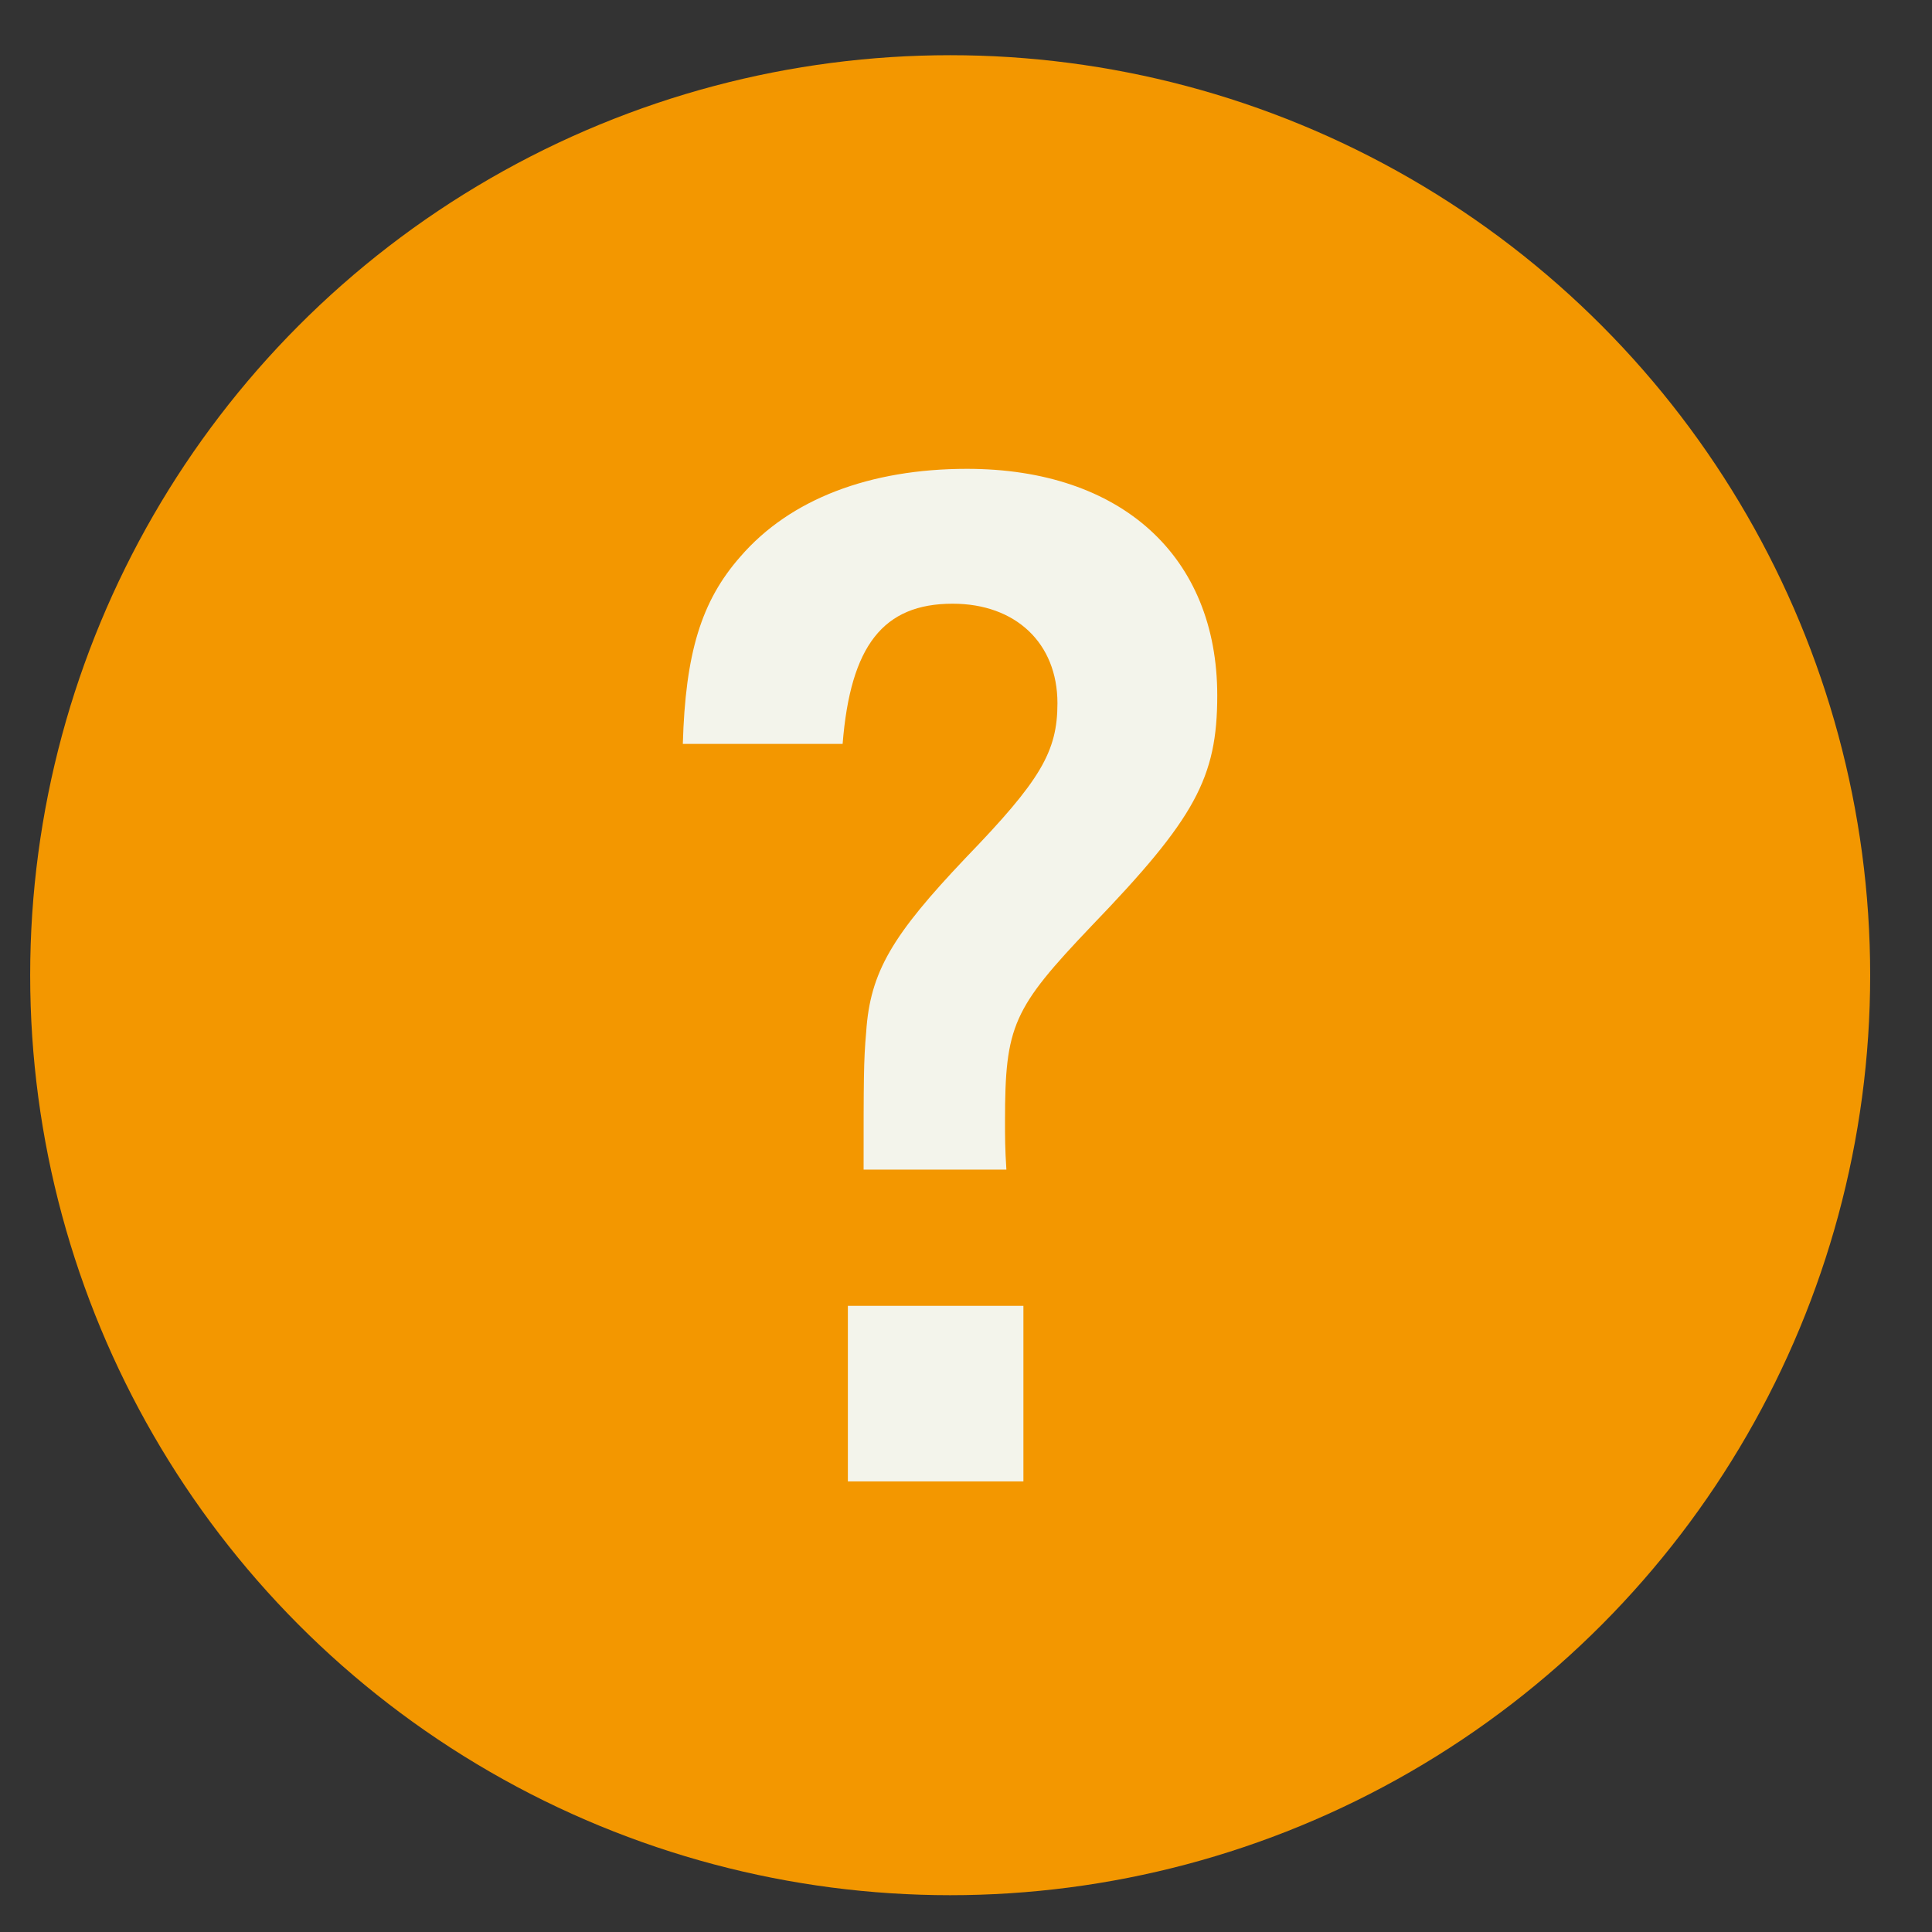
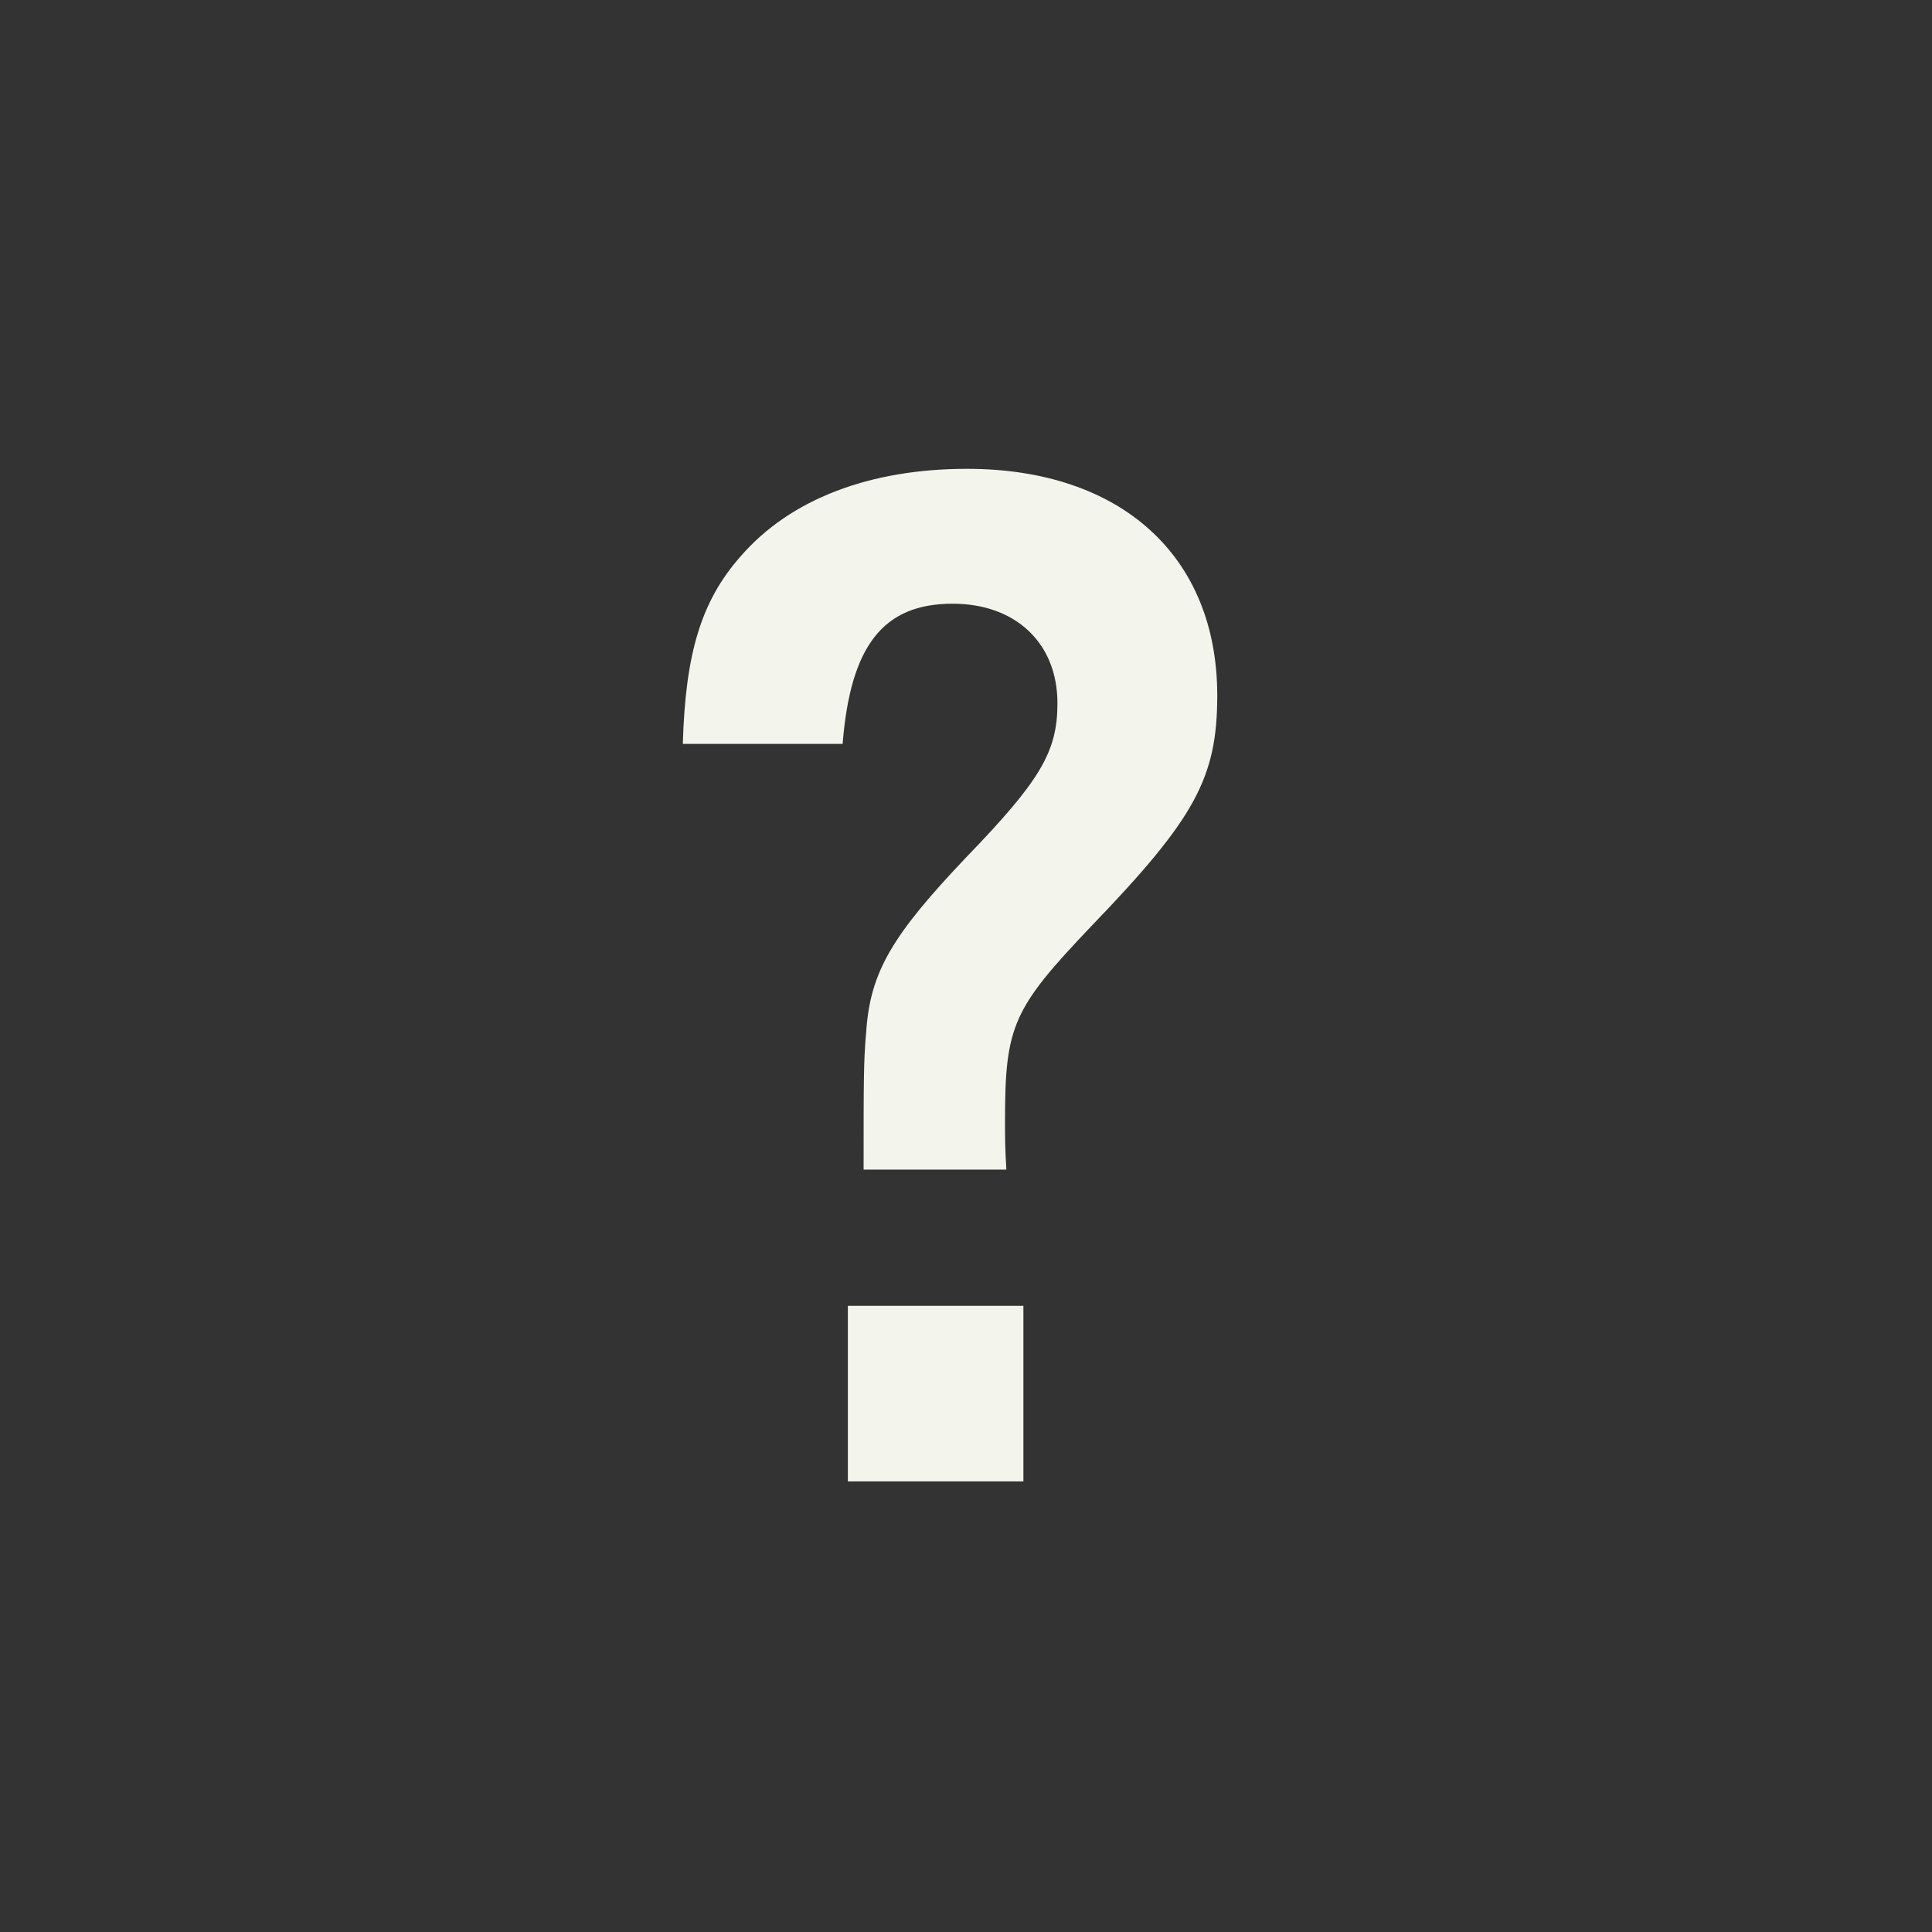
<svg xmlns="http://www.w3.org/2000/svg" width="21" height="21" viewBox="0 0 21 21" fill="none">
  <rect x="0" y="0" width="21" height="21" fill="#333333" stroke="none" />
-   <circle cx="10.328" cy="10.6" r="10" fill="#F39700" />
  <path d="M10.939 12.713H9.387C9.387 11.73 9.387 11.531 9.415 11.218C9.458 10.563 9.7 10.164 10.497 9.324C11.309 8.484 11.494 8.171 11.494 7.644C11.494 6.989 11.038 6.562 10.355 6.562C9.6 6.562 9.244 7.018 9.159 8.086H7.422C7.45 7.103 7.621 6.534 8.048 6.05C8.589 5.423 9.458 5.096 10.511 5.096C12.191 5.096 13.231 6.05 13.231 7.559C13.231 8.456 12.989 8.897 11.864 10.065C11.01 10.962 10.924 11.147 10.924 12.186C10.924 12.357 10.924 12.485 10.939 12.713ZM9.216 14.194H11.124V16.102H9.216V14.194Z" fill="#F3F4EB" />
</svg>